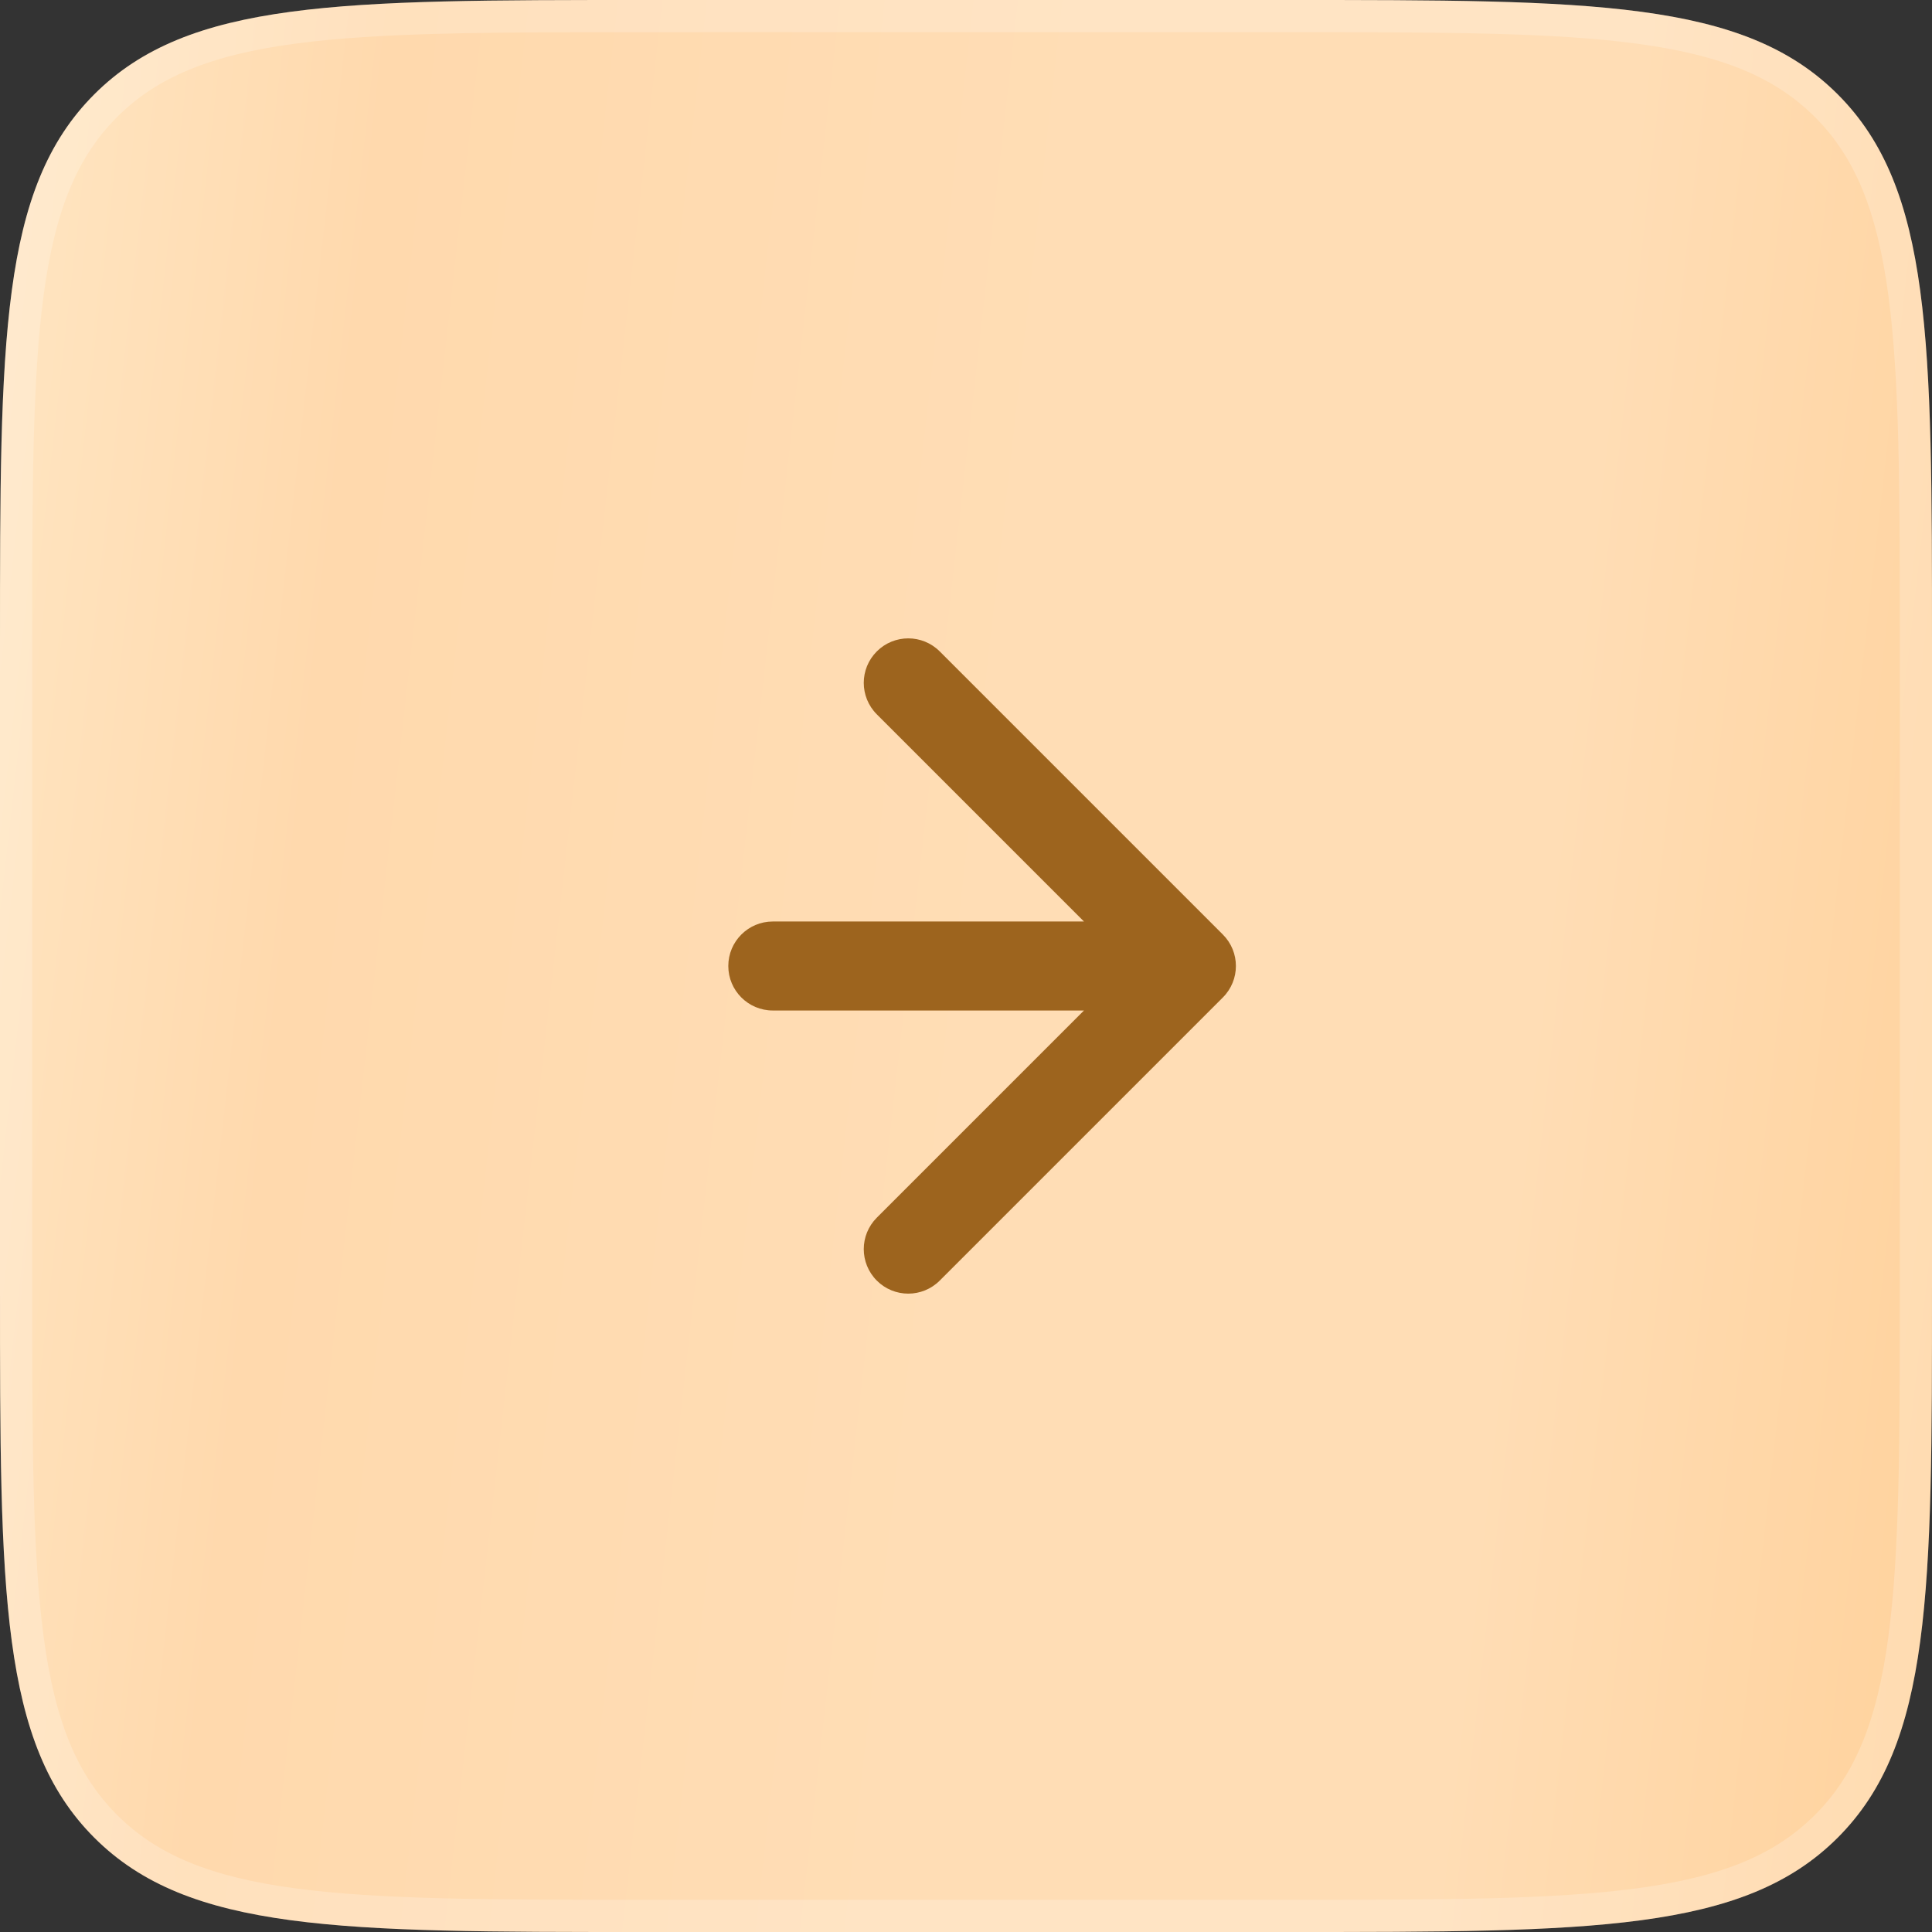
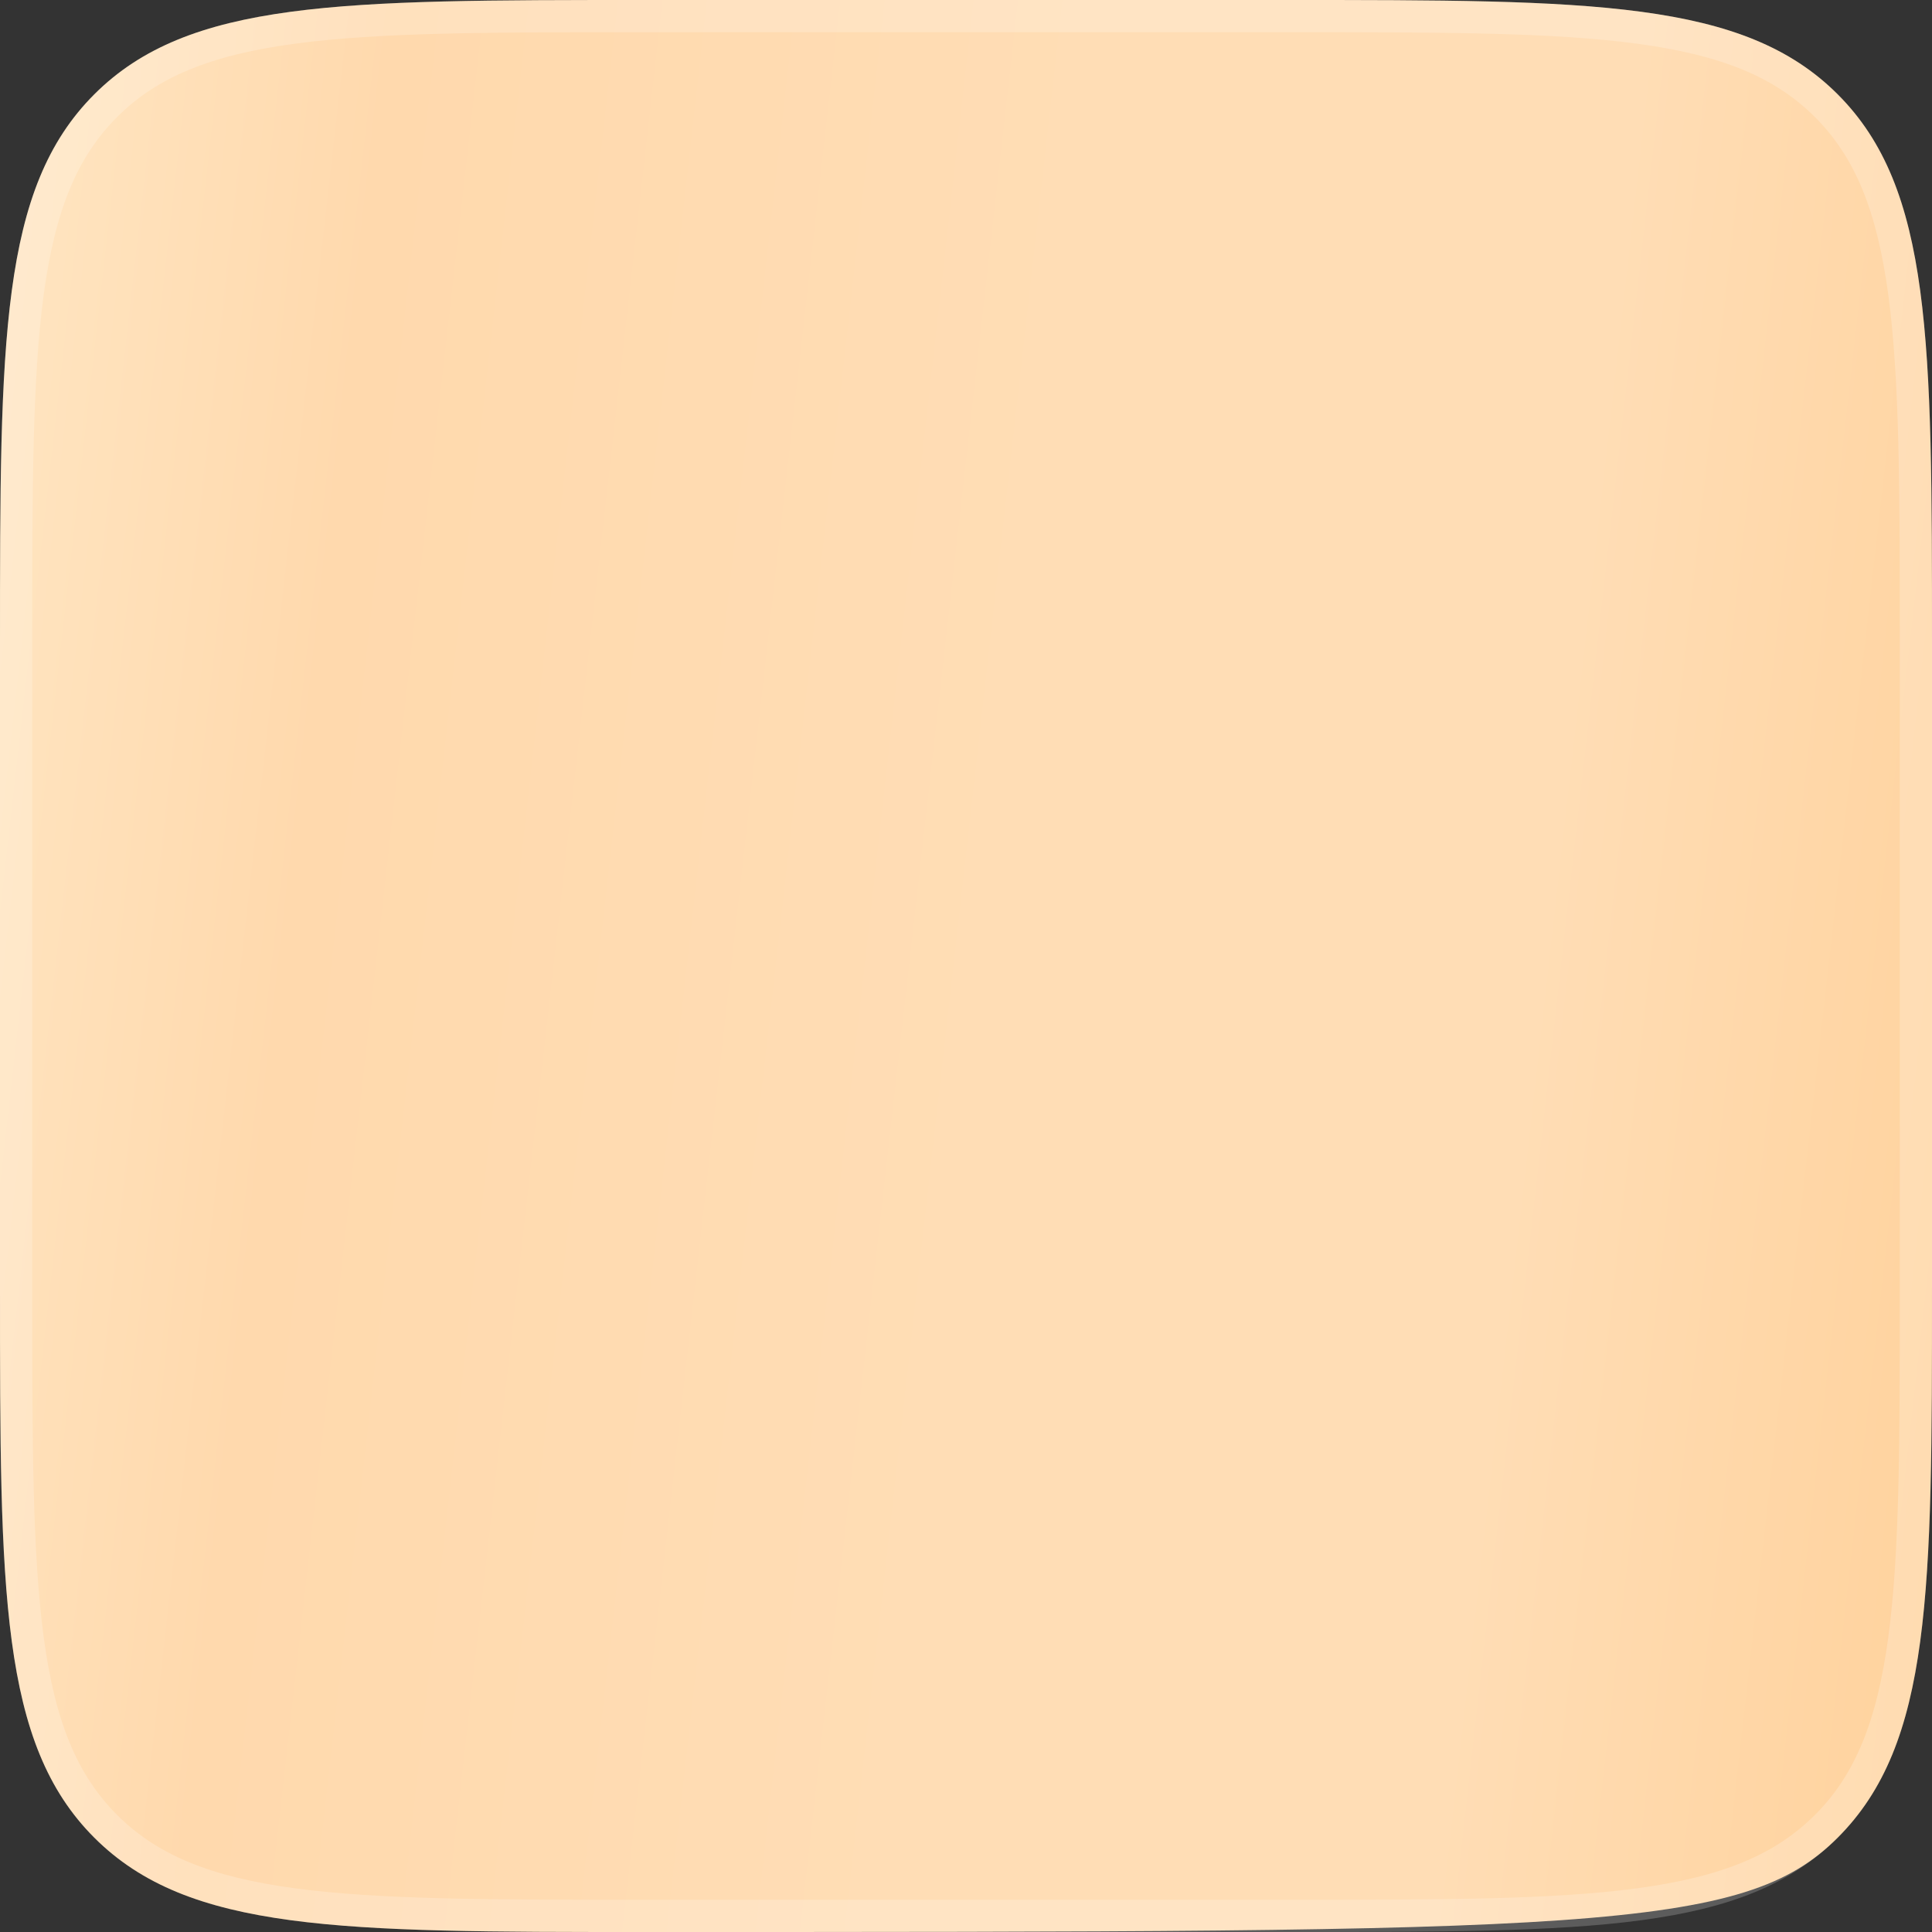
<svg xmlns="http://www.w3.org/2000/svg" width="60" height="60" viewBox="0 0 60 60" fill="none">
  <rect x="0" y="0" width="60" height="60" fill="#333333" stroke="none" />
-   <path d="M60 20C60 10.572 60 5.858 57.071 2.929C54.142 0 49.428 0 40 0H20C10.572 0 5.858 0 2.929 2.929C0 5.858 0 10.572 0 20V40C0 49.428 0 54.142 2.929 57.071C5.858 60 10.572 60 20 60H40C49.428 60 54.142 60 57.071 57.071C60 54.142 60 49.428 60 40V20Z" fill="url(#paint0_linear_191_120)" />
+   <path d="M60 20C60 10.572 60 5.858 57.071 2.929C54.142 0 49.428 0 40 0H20C10.572 0 5.858 0 2.929 2.929C0 5.858 0 10.572 0 20V40C0 49.428 0 54.142 2.929 57.071C5.858 60 10.572 60 20 60C49.428 60 54.142 60 57.071 57.071C60 54.142 60 49.428 60 40V20Z" fill="url(#paint0_linear_191_120)" />
  <path d="M40 0.5H20C15.272 0.5 11.776 0.501 9.094 0.861C6.426 1.22 4.638 1.926 3.282 3.282C1.926 4.638 1.22 6.426 0.861 9.094C0.501 11.776 0.5 15.272 0.5 20V40C0.5 44.728 0.501 48.224 0.861 50.906C1.22 53.574 1.926 55.362 3.282 56.718C4.638 58.074 6.426 58.78 9.094 59.139C11.776 59.499 15.272 59.5 20 59.5H40C44.728 59.5 48.224 59.499 50.906 59.139C53.574 58.78 55.362 58.074 56.718 56.718C58.074 55.362 58.78 53.574 59.139 50.906C59.499 48.224 59.5 44.728 59.5 40V20C59.5 15.272 59.499 11.776 59.139 9.094C58.78 6.426 58.074 4.638 56.718 3.282C55.362 1.926 53.574 1.22 50.906 0.861C48.224 0.501 44.728 0.5 40 0.5Z" stroke="white" stroke-opacity="0.2" />
-   <path d="M24 28.618C23.237 28.618 22.618 29.237 22.618 30C22.618 30.763 23.237 31.382 24 31.382L24 30L24 28.618ZM37.977 30.977C38.517 30.437 38.517 29.563 37.977 29.023L29.184 20.23C28.644 19.69 27.77 19.69 27.23 20.23C26.69 20.77 26.69 21.644 27.23 22.184L35.046 30L27.23 37.816C26.69 38.356 26.69 39.23 27.23 39.77C27.77 40.31 28.644 40.31 29.184 39.77L37.977 30.977ZM24 30L24 31.382L30.5 31.382L30.5 30L30.5 28.618L24 28.618L24 30ZM30.5 30L30.5 31.382L37 31.382L37 30L37 28.618L30.5 28.618L30.5 30Z" fill="#9D641E" />
  <defs>
    <linearGradient id="paint0_linear_191_120" x1="-2.696" y1="-2.939" x2="74.087" y2="5.734" gradientUnits="userSpaceOnUse">
      <stop stop-color="#FFE9C8" />
      <stop offset="0.197" stop-color="#FFD9AD" />
      <stop offset="0.481" stop-color="#FFDDB5" />
      <stop offset="0.697" stop-color="#FFDDB5" />
      <stop offset="1" stop-color="#FFCC8F" />
    </linearGradient>
  </defs>
</svg>